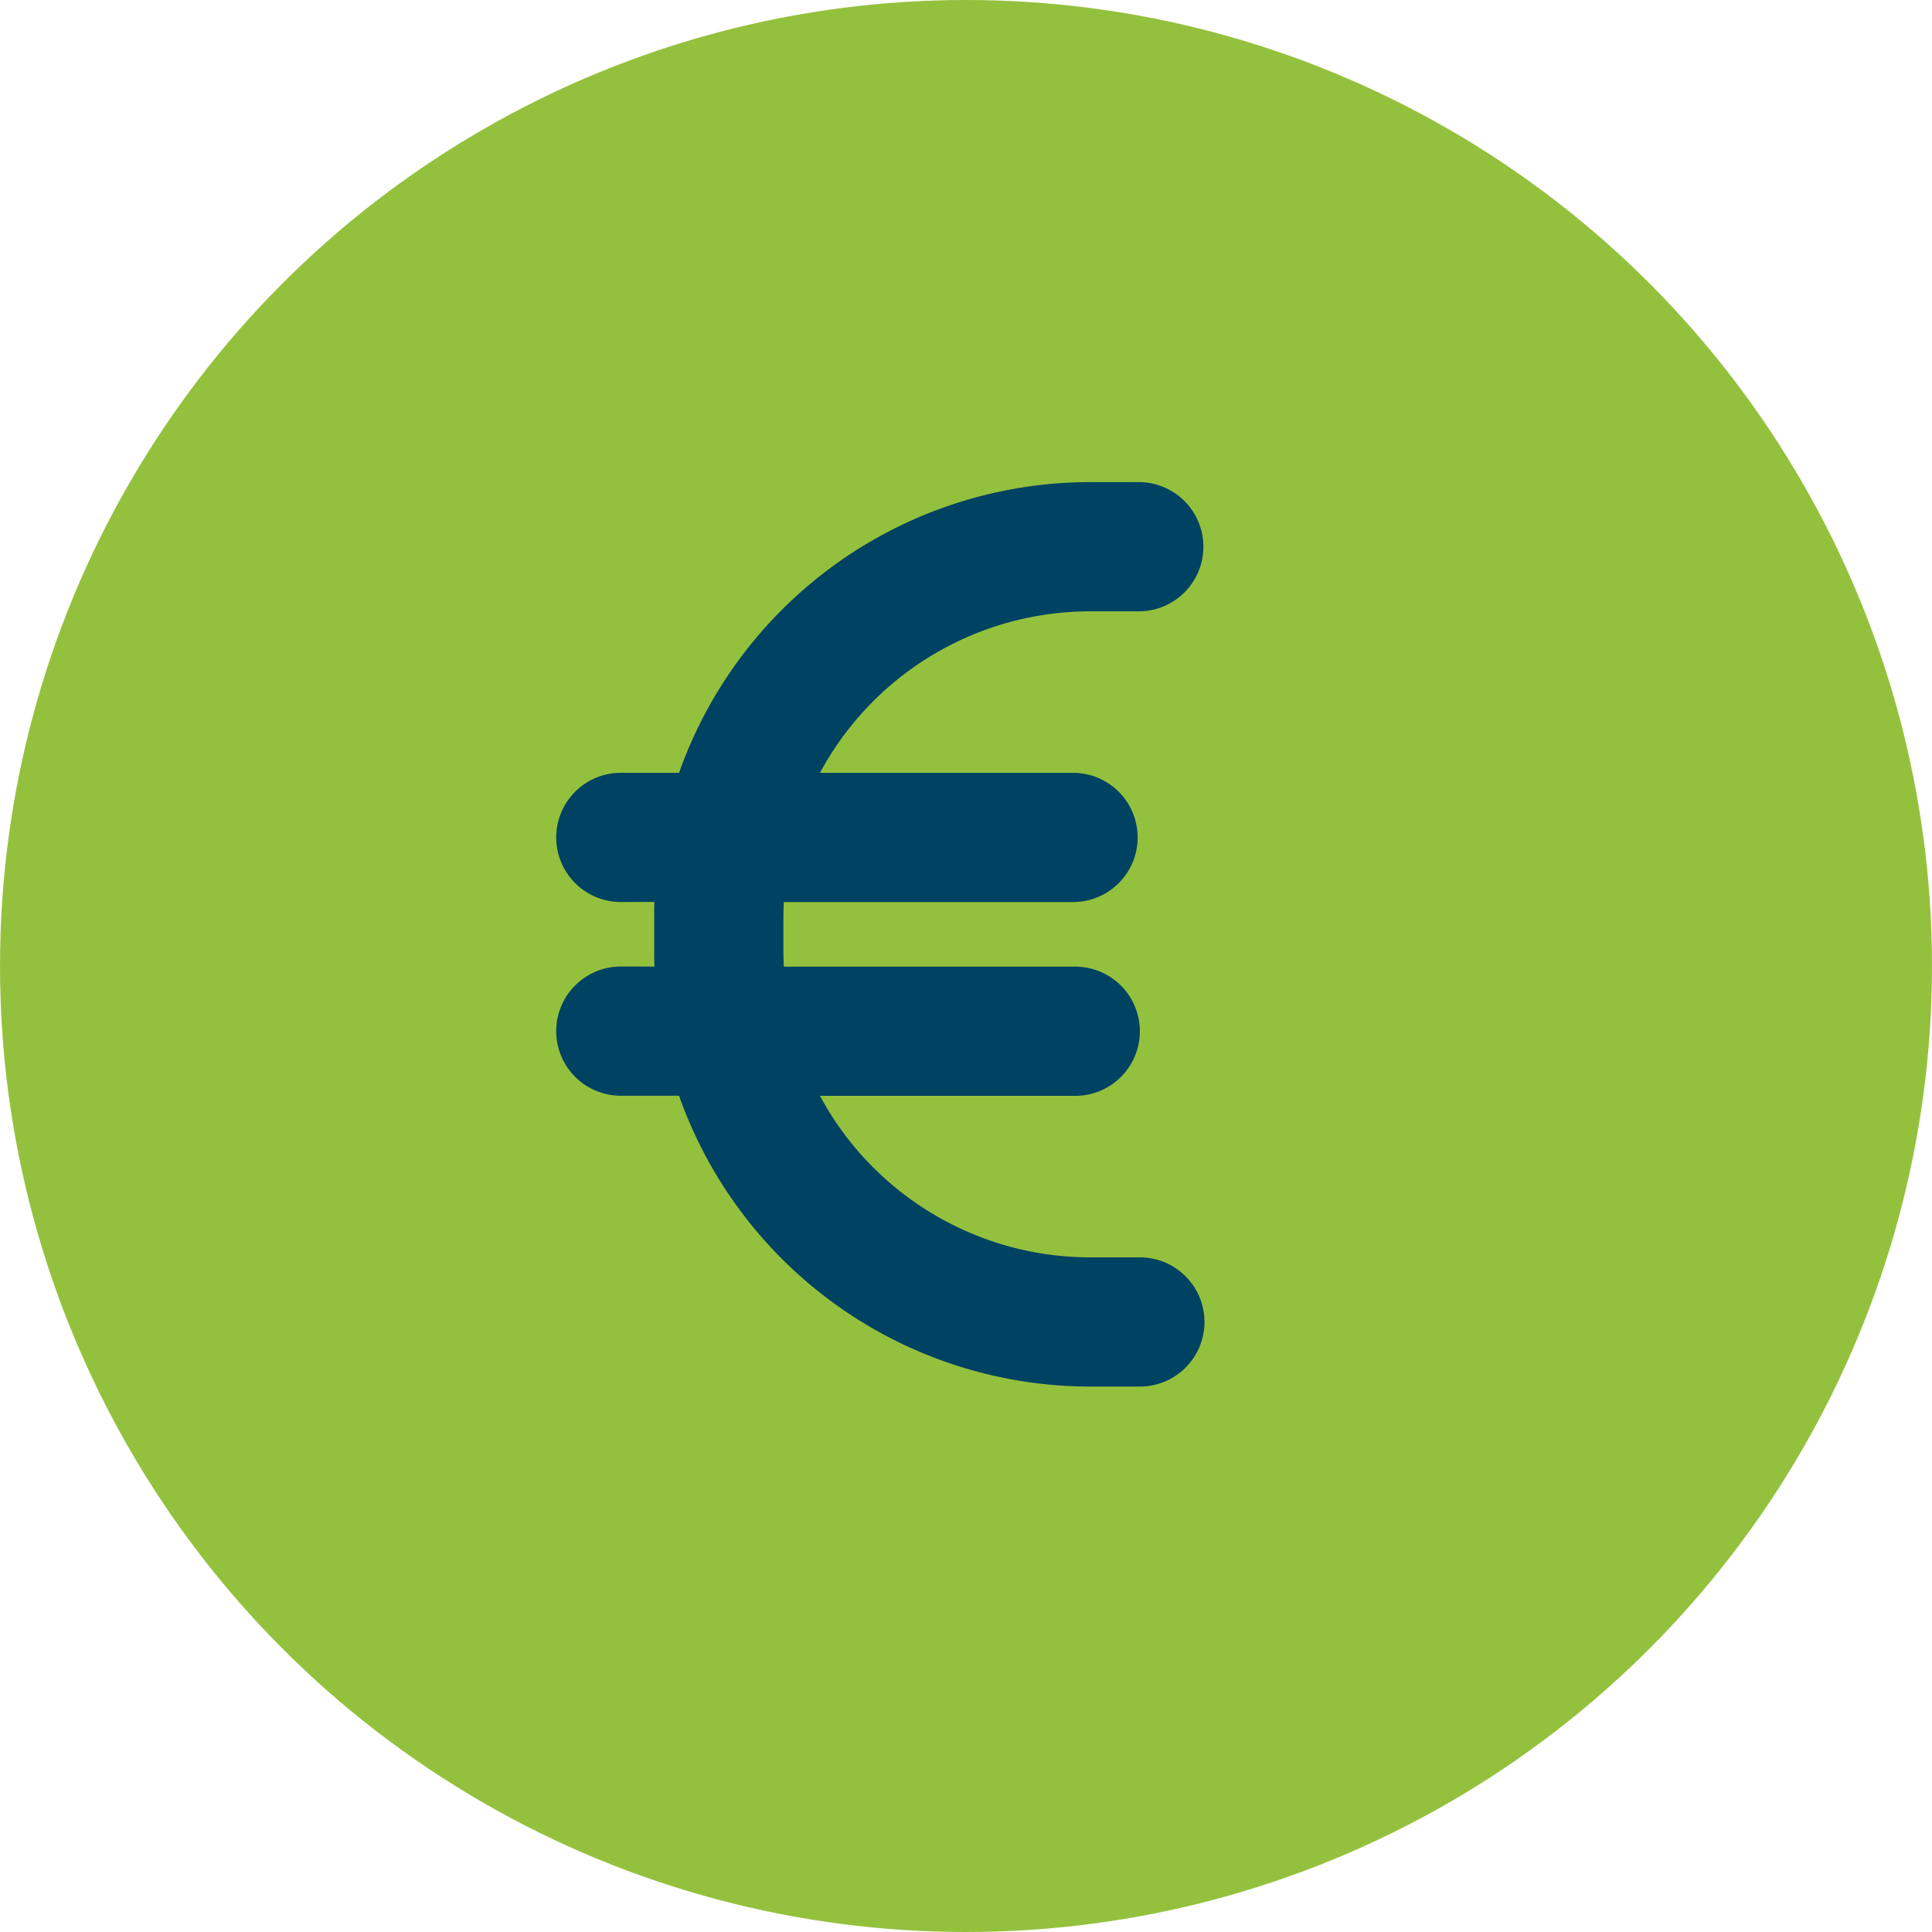
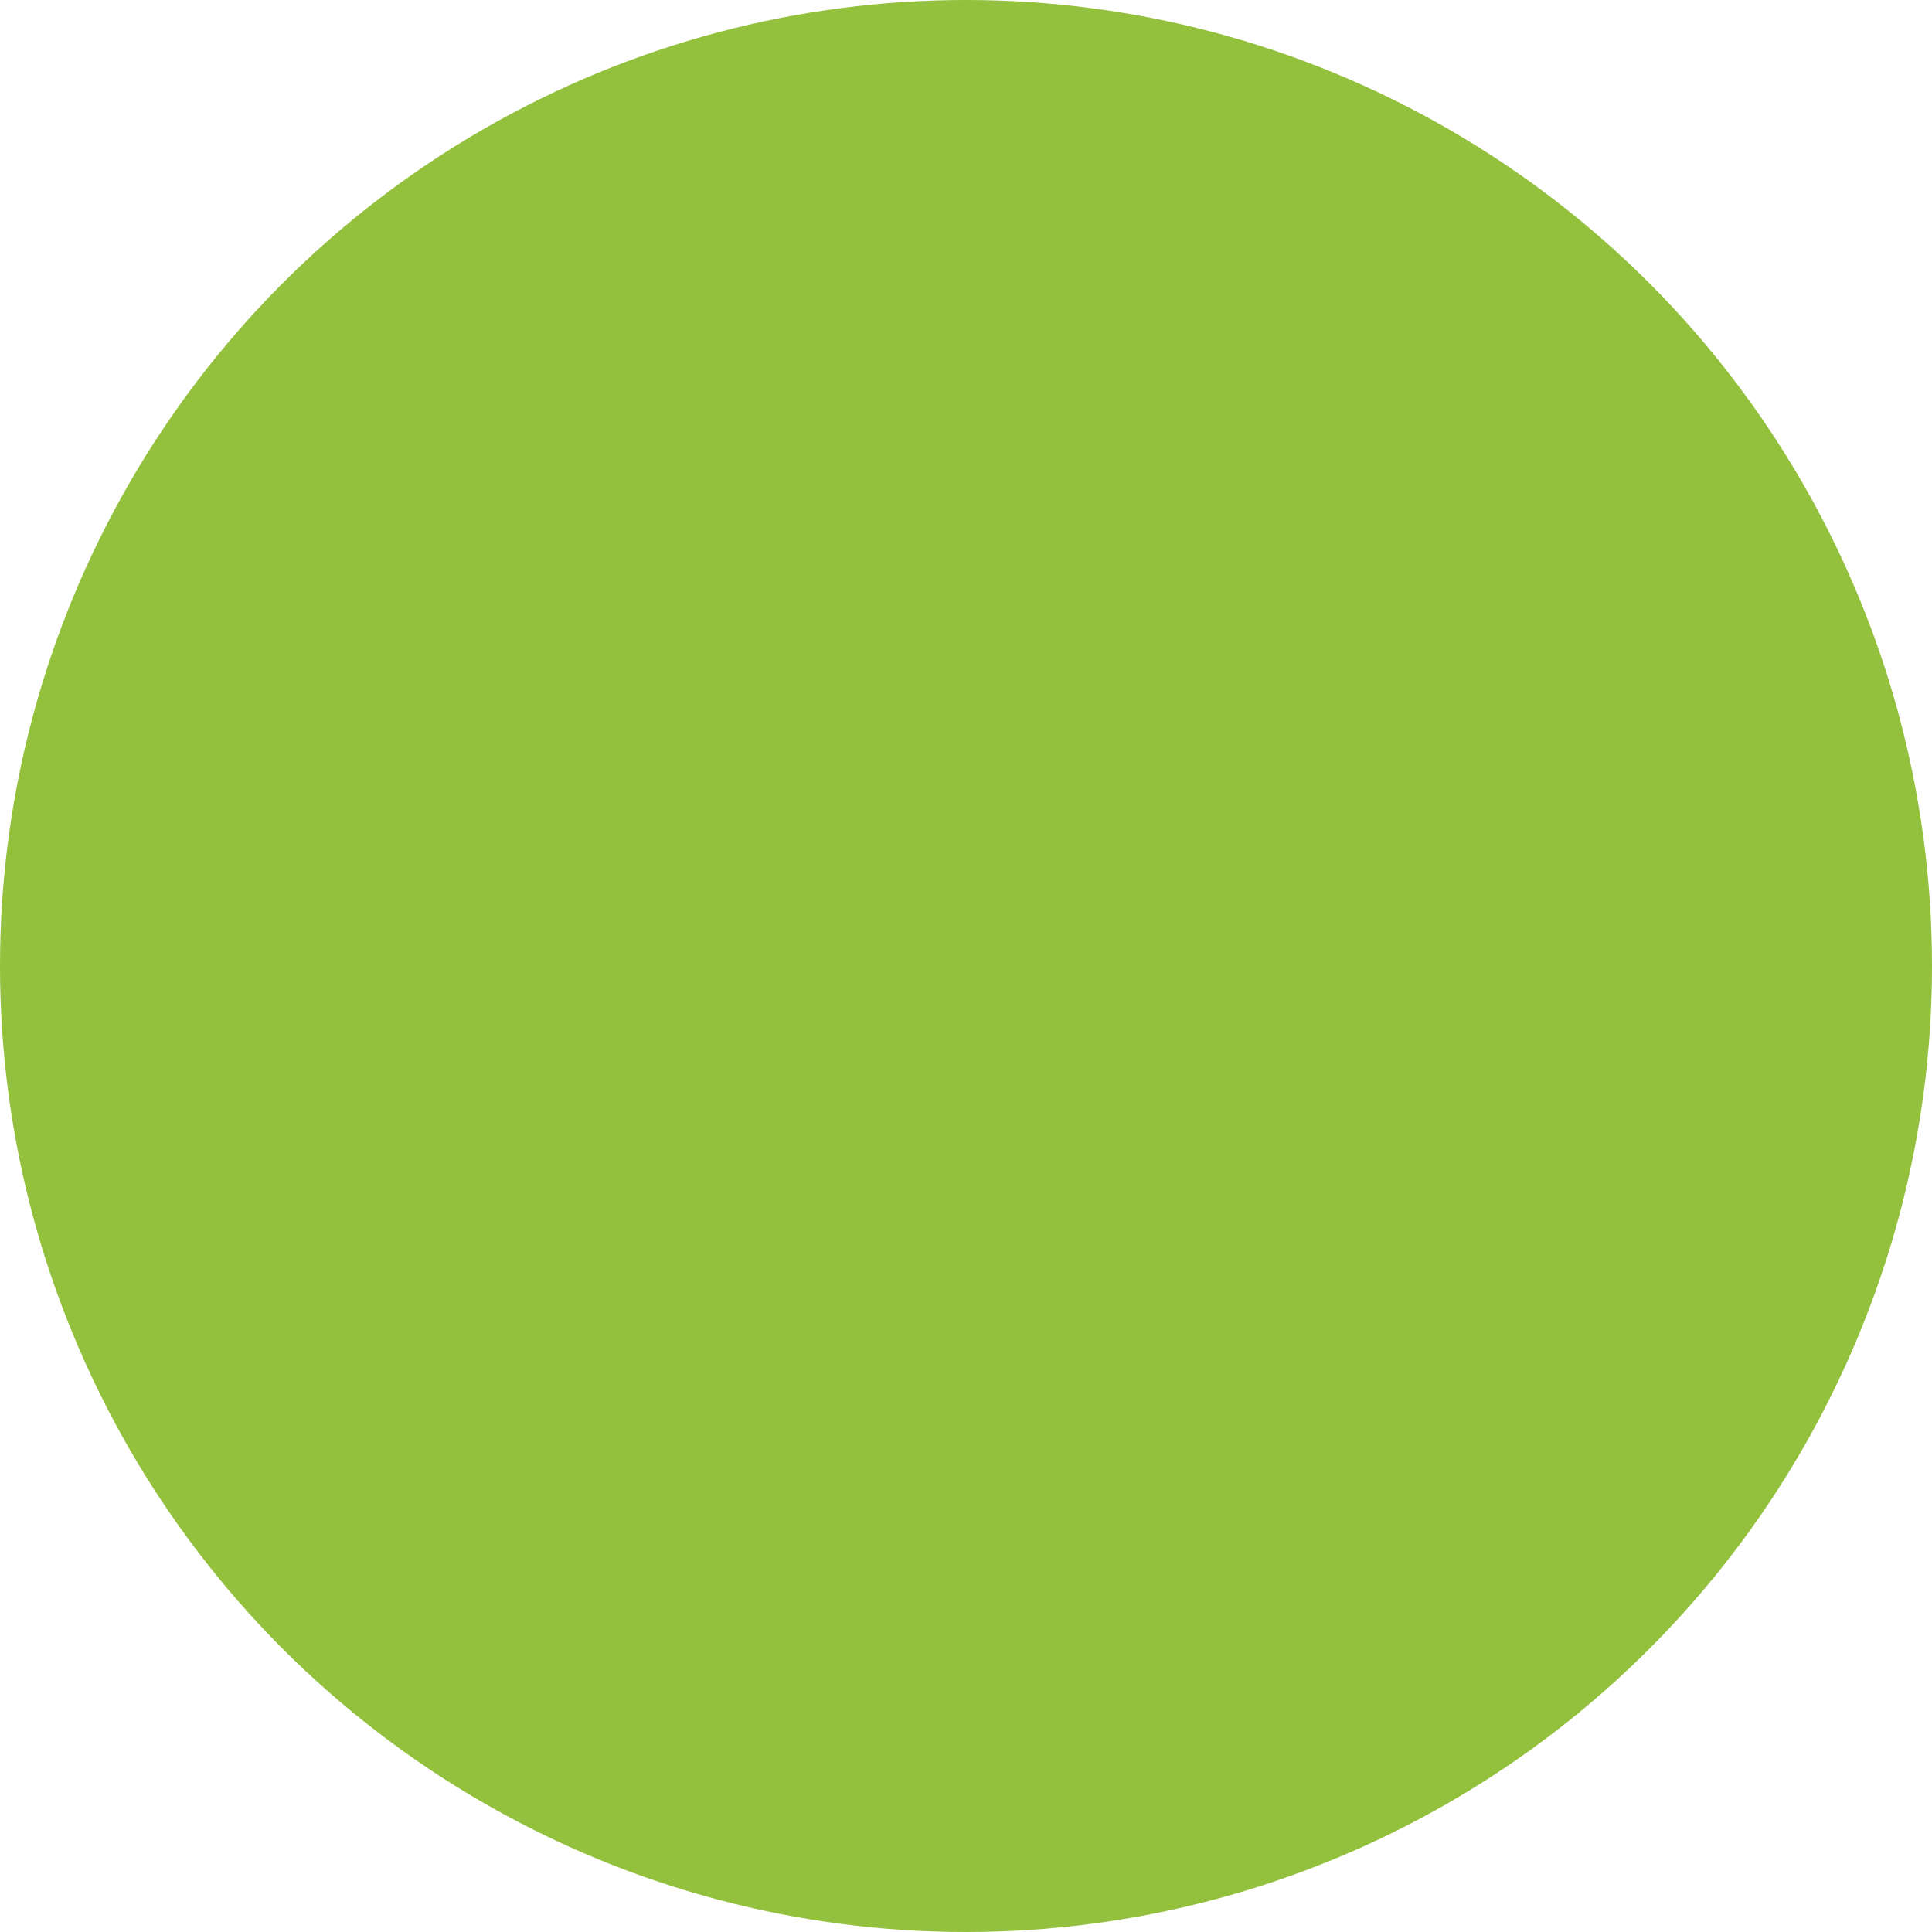
<svg xmlns="http://www.w3.org/2000/svg" width="104" height="104" viewBox="0 0 104 104">
  <g id="Gruppe_600" data-name="Gruppe 600" transform="translate(-215 -245)">
    <circle id="Ellipse_14" data-name="Ellipse 14" cx="52" cy="52" r="52" transform="translate(215 245)" fill="#94c13d" />
-     <path id="euro-sign-solid" d="M5.227,54.6c-.011.293-.011.576-.011.869v1.739c0,.293,0,.576.011.869H3.478a3.478,3.478,0,1,0,0,6.955H6.553A23.481,23.481,0,0,0,28.691,80.687H31.3a3.478,3.478,0,1,0,0-6.955H28.691a16.526,16.526,0,0,1-14.552-8.694H27.821a3.478,3.478,0,1,0,0-6.955H12.193c-.011-.283-.022-.576-.022-.869V55.474c0-.293.011-.587.022-.869H27.821a3.478,3.478,0,0,0,0-6.955H14.139a16.526,16.526,0,0,1,14.552-8.694H31.3A3.478,3.478,0,0,0,31.3,32H28.691A23.481,23.481,0,0,0,6.553,47.649H3.478a3.478,3.478,0,1,0,0,6.955Z" transform="translate(245 238.952)" fill="#004262" />
  </g>
</svg>